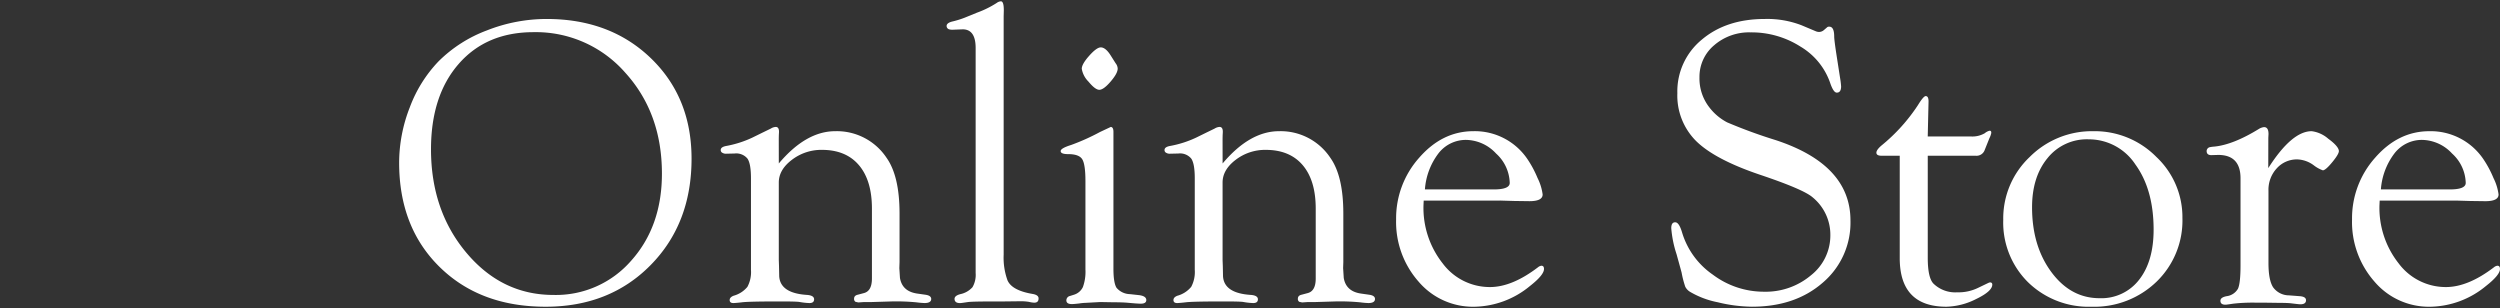
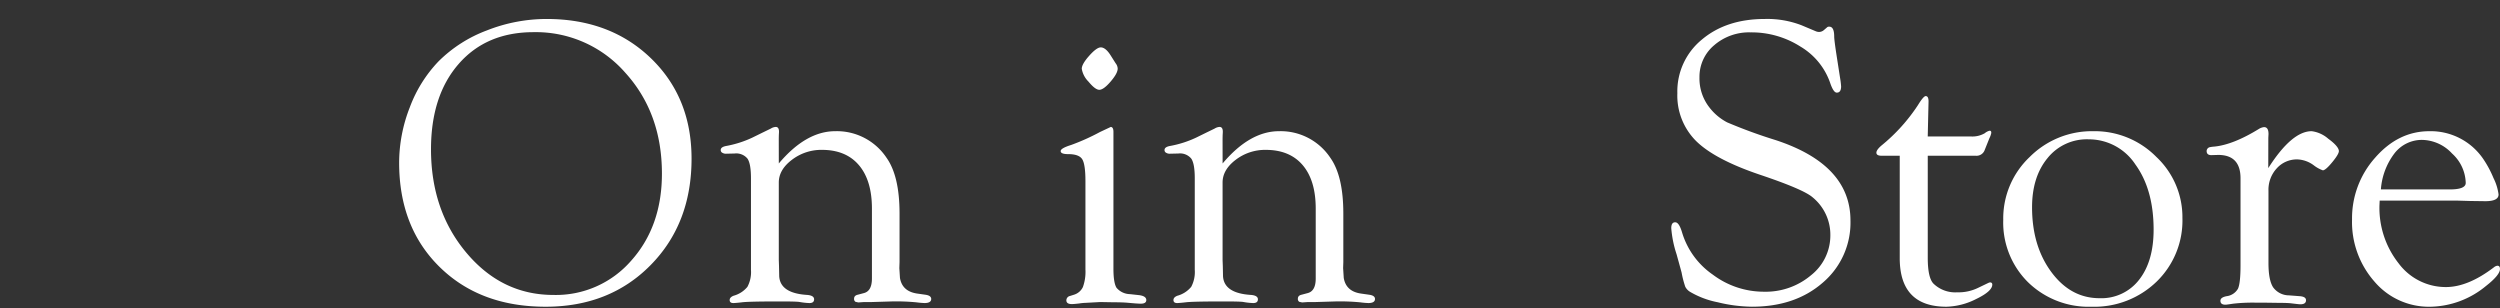
<svg xmlns="http://www.w3.org/2000/svg" width="576.229" height="71" viewBox="0 0 576.229 71">
  <rect x="0" y="0" width="576.229" height="71" fill="#333333" stroke="none" />
  <g id="グループ_1475" data-name="グループ 1475" transform="translate(5756 -2516)">
    <rect id="長方形_248" data-name="長方形 248" width="576" height="71" transform="translate(-5756 2516)" fill="none" />
    <g id="Online_Store" data-name="Online Store" transform="translate(-5664 2516.304)" style="isolation: isolate">
      <g id="グループ_1365" data-name="グループ 1365" transform="translate(0 0)" style="isolation: isolate">
        <path id="パス_881" data-name="パス 881" d="M2344.545-60.868q14.637,0,24.017,9.044t9.377,23.159q0,14.956-9.448,24.538t-24.182,9.582q-15.108,0-24.437-9.161t-9.331-24.024A35.11,35.11,0,0,1,2313-40.513a30.824,30.824,0,0,1,6.618-10.586,31.33,31.33,0,0,1,11.132-7.128A37.488,37.488,0,0,1,2344.545-60.868Zm-3.02,3.04q-10.863,0-17.251,7.309t-6.39,19.684q0,14.149,8.168,23.864t20.061,9.712a22.988,22.988,0,0,0,17.929-7.915q7.069-7.916,7.069-20.058,0-13.963-8.473-23.279A27.369,27.369,0,0,0,2341.526-57.828Z" transform="translate(-2310.542 64.938)" fill="#fff" />
        <path id="パス_882" data-name="パス 882" d="M2406.729-24.654q6.266-7.437,13-7.437a13.758,13.758,0,0,1,11.834,6.134q2.992,4.217,2.994,12.832V-1.933l-.048,1.406.141,2.247q.514,3.091,3.929,3.607l1.964.28q1.262.183,1.31.913.045,1-1.539,1a17.638,17.638,0,0,1-1.82-.159,48.915,48.915,0,0,0-5.691-.215l-4.619.141h-1.772l-1.354.094-.652-.144a.764.764,0,0,1-.328-.721q0-.721.843-.913l1.4-.373q1.87-.467,1.871-3.363V-14.243q0-6.493-3-10.019t-8.531-3.525a11.143,11.143,0,0,0-6.913,2.292q-3.024,2.292-3.023,5.238V-2.405L2406.775-1l.046,2.342q.234,3.937,6.5,4.31,1.543.145,1.543,1.007t-1.075.864a15.708,15.708,0,0,1-2.385-.268q-.889-.107-4.4-.107-7.435,0-8.886.215-1.45.16-1.871.159-.889,0-.843-.769.047-.577.889-.915a6.245,6.245,0,0,0,3.2-2.055,7.21,7.21,0,0,0,.818-3.923V-21.248q0-3.315-.795-4.507a3.347,3.347,0,0,0-2.994-1.192l-2.011.047a1.439,1.439,0,0,1-.748-.192.679.679,0,0,1-.422-.672q0-.671,1.217-.912a24.314,24.314,0,0,0,6.033-1.918l2.478-1.217c.968-.467,1.575-.764,1.825-.888a2.36,2.36,0,0,1,1.122-.374q.842,0,.749,1.356-.047.748-.046,1.777Z" transform="translate(-2319.219 62.026)" fill="#fff" />
-         <path id="パス_883" data-name="パス 883" d="M2464.645-61.9V-7a15.4,15.4,0,0,0,.888,5.9q1.028,2.341,5.8,3.136,1.309.23,1.357.96c.03.7-.3,1.052-.985,1.052a5.8,5.8,0,0,1-1.219-.187,11.648,11.648,0,0,0-2.11-.141l-4.079.047h-2.438q-4.454,0-5.486.141-1.5.234-1.782.234-1.218,0-1.266-.915-.047-.775,1.31-1.143a5.158,5.158,0,0,0,2.83-1.613,5.661,5.661,0,0,0,.724-3.251V-54.657q0-4.3-2.993-4.3l-2.338.094a2.834,2.834,0,0,1-.8-.1.8.8,0,0,1-.561-.769q0-.67,1.22-1.006a21.341,21.341,0,0,0,2.909-.889l2.864-1.168a22.39,22.39,0,0,0,4.553-2.245,1.831,1.831,0,0,1,.939-.374q.7-.047.7,2.059Z" transform="translate(-2325.311 65.414)" fill="#fff" />
        <path id="パス_884" data-name="パス 884" d="M2493.025-2.579q0,3.324.724,4.447a4.147,4.147,0,0,0,3.063,1.452l2.153.235q1.683.228,1.636,1.187-.047.776-1.266.777-.8,0-3.048-.214-1.266-.107-3.282-.107l-3-.054-3.423.187a11.748,11.748,0,0,0-1.453.141q-1.221.14-1.688.141-1.265,0-1.266-.865a1.043,1.043,0,0,1,.842-1.006l.888-.28a3.361,3.361,0,0,0,2.082-1.775,10.34,10.34,0,0,0,.585-4.063V-22.74q0-3.875-.748-5.044t-3.227-1.167c-1.187,0-1.762-.244-1.731-.733q.046-.639,2.395-1.371a49.552,49.552,0,0,0,6.668-2.994l2.49-1.169c.4.031.608.406.608,1.124ZM2490.1-53.554q1.129,0,2.305,1.88l1.128,1.786a2.1,2.1,0,0,1,.471,1.175q.047,1.081-1.6,3.009t-2.633,1.927q-.941,0-2.493-1.88a5.454,5.454,0,0,1-1.551-2.961q0-1.081,1.716-3.007T2490.1-53.554Z" transform="translate(-2328.388 64.171)" fill="#fff" />
        <path id="パス_885" data-name="パス 885" d="M2520.99-24.654q6.267-7.437,13-7.437a13.757,13.757,0,0,1,11.833,6.134q2.992,4.217,2.993,12.832V-1.933l-.046,1.406.141,2.247q.515,3.091,3.928,3.607l1.964.28q1.263.183,1.31.913.047,1-1.539,1a17.617,17.617,0,0,1-1.82-.159,48.9,48.9,0,0,0-5.691-.215l-4.619.141h-1.772l-1.354.094-.653-.144a.765.765,0,0,1-.327-.721q0-.721.844-.913l1.4-.373q1.871-.467,1.871-3.363V-14.243q0-6.493-3-10.019t-8.531-3.525a11.146,11.146,0,0,0-6.915,2.292q-3.023,2.292-3.023,5.238V-2.405L2521.038-1l.047,2.342q.234,3.937,6.5,4.31,1.542.145,1.542,1.007t-1.076.864a15.712,15.712,0,0,1-2.385-.268q-.889-.107-4.4-.107-7.437,0-8.887.215-1.45.16-1.871.159-.889,0-.842-.769.046-.577.889-.915a6.249,6.249,0,0,0,3.2-2.055,7.219,7.219,0,0,0,.818-3.923V-21.248q0-3.315-.795-4.507a3.346,3.346,0,0,0-2.993-1.192l-2.011.047a1.445,1.445,0,0,1-.749-.192.68.68,0,0,1-.421-.672q0-.671,1.216-.912a24.323,24.323,0,0,0,6.035-1.918l2.478-1.217q1.449-.7,1.825-.888a2.36,2.36,0,0,1,1.123-.374c.561,0,.809.452.748,1.356q-.047.748-.047,1.777Z" transform="translate(-2331.19 62.026)" fill="#fff" />
-         <path id="パス_886" data-name="パス 886" d="M2573.587-15.98l-.047,1.03A20.63,20.63,0,0,0,2577.968-1.5a13.536,13.536,0,0,0,10.893,5.449q5.105,0,11.1-4.584a1.573,1.573,0,0,1,.7-.327c.436-.03.655.217.655.745q0,1.4-3.274,3.956a20.576,20.576,0,0,1-12.863,4.747A16.458,16.458,0,0,1,2572.4,2.689a20.756,20.756,0,0,1-5.169-14.342,20.939,20.939,0,0,1,5.333-14.225q5.332-6.1,12.488-6.1a14.641,14.641,0,0,1,12.488,6.5,24.286,24.286,0,0,1,2.292,4.3,11.778,11.778,0,0,1,1.17,3.789q0,1.543-3.045,1.543l-3.467-.047-3.186-.094Zm.281-2.573h15.855q3.694,0,3.695-1.5a9.451,9.451,0,0,0-3.156-6.783,9.6,9.6,0,0,0-6.853-3.133,7.972,7.972,0,0,0-6.385,3.063A15.537,15.537,0,0,0,2573.868-18.553Z" transform="translate(-2337.437 61.911)" fill="#fff" />
        <path id="パス_887" data-name="パス 887" d="M2659.634-60.868a21.943,21.943,0,0,1,8.466,1.449l3.226,1.357a2.064,2.064,0,0,0,.842.187,1.756,1.756,0,0,0,1.123-.468l.654-.561a.609.609,0,0,1,.515-.187q1.169-.046,1.169,2.292,0,.795.608,4.724l.749,4.817a18.713,18.713,0,0,1,.234,1.918q0,1.452-1,1.45-.763,0-1.526-2.252a15.712,15.712,0,0,0-6.83-8.353,20.942,20.942,0,0,0-11.495-3.285,12.283,12.283,0,0,0-8.416,2.973,9.476,9.476,0,0,0-3.38,7.421,10.814,10.814,0,0,0,2.2,6.789,12.388,12.388,0,0,0,4.181,3.559,115.939,115.939,0,0,0,11.14,4.074q17.283,5.656,17.282,18.554a18.136,18.136,0,0,1-6.361,14.3q-6.361,5.561-16.323,5.561a34.5,34.5,0,0,1-7.929-1.03,20.087,20.087,0,0,1-6.337-2.385A2.961,2.961,0,0,1,2641.3.847a22.649,22.649,0,0,1-.842-3.251q-.094-.373-1.169-4.256a25.243,25.243,0,0,1-1.217-5.987q0-1.4.954-1.356.857.048,1.525,2.3a18.14,18.14,0,0,0,7.09,9.757,19.553,19.553,0,0,0,11.753,3.941A16.219,16.219,0,0,0,2670.286-1.8a11.683,11.683,0,0,0,4.456-9.223,11.137,11.137,0,0,0-4.111-8.754q-2.1-1.826-12.143-5.2-10.371-3.506-14.691-7.759a14.8,14.8,0,0,1-4.321-11.03,15.408,15.408,0,0,1,5.636-12.338Q2650.747-60.868,2659.634-60.868Z" transform="translate(-2344.86 64.938)" fill="#fff" />
        <path id="パス_888" data-name="パス 888" d="M2702.726-27.263V-3.737q0,4.583,1.31,5.94a7.2,7.2,0,0,0,5.472,2.011,10.29,10.29,0,0,0,4.817-1.029l2.432-1.169.281-.094c.374,0,.561.171.561.51q0,1.531-3.7,3.318a15.915,15.915,0,0,1-6.875,1.785q-10.759,0-10.757-11.21V-27.263h-4.163q-1.218,0-1.217-.709,0-.658,1.217-1.689a40.972,40.972,0,0,0,8.371-9.288q1.265-2.065,1.779-2.065.652,0,.654,1.217l-.187,8.091h9.963a5.714,5.714,0,0,0,3.181-.748,2.836,2.836,0,0,1,1.029-.561q.515-.093.469.52a4.435,4.435,0,0,1-.422,1.178l-1.075,2.687a2,2,0,0,1-2.058,1.368Z" transform="translate(-2350.394 62.858)" fill="#fff" />
-         <path id="パス_889" data-name="パス 889" d="M2744.361-31.976a19.927,19.927,0,0,1,14.452,5.91,19.037,19.037,0,0,1,6.033,14.085,19.623,19.623,0,0,1-5.94,14.67,20.626,20.626,0,0,1-15.014,5.793,19.986,19.986,0,0,1-14.616-5.629,19.334,19.334,0,0,1-5.729-14.413,19.481,19.481,0,0,1,6.081-14.459A20.272,20.272,0,0,1,2744.361-31.976Zm-1.192,1.871a11.605,11.605,0,0,0-9.408,4.326q-3.573,4.328-3.573,11.342,0,8.934,4.459,14.944t11.09,6.01a10.973,10.973,0,0,0,9.128-4.256q3.34-4.255,3.339-11.553,0-9.213-4.2-15.013A12.835,12.835,0,0,0,2743.169-30.1Z" transform="translate(-2353.815 61.911)" fill="#fff" />
+         <path id="パス_889" data-name="パス 889" d="M2744.361-31.976a19.927,19.927,0,0,1,14.452,5.91,19.037,19.037,0,0,1,6.033,14.085,19.623,19.623,0,0,1-5.94,14.67,20.626,20.626,0,0,1-15.014,5.793,19.986,19.986,0,0,1-14.616-5.629,19.334,19.334,0,0,1-5.729-14.413,19.481,19.481,0,0,1,6.081-14.459A20.272,20.272,0,0,1,2744.361-31.976Zm-1.192,1.871a11.605,11.605,0,0,0-9.408,4.326q-3.573,4.328-3.573,11.342,0,8.934,4.459,14.944t11.09,6.01a10.973,10.973,0,0,0,9.128-4.256q3.34-4.255,3.339-11.553,0-9.213-4.2-15.013A12.835,12.835,0,0,0,2743.169-30.1" transform="translate(-2353.815 61.911)" fill="#fff" />
        <path id="パス_890" data-name="パス 890" d="M2790.117-23.574q5.424-8.512,10.008-8.512a7.217,7.217,0,0,1,3.811,1.73q2.364,1.731,2.457,2.807.045.694-1.493,2.569t-2.191,1.92a7.541,7.541,0,0,1-2.053-1.123,6.745,6.745,0,0,0-3.823-1.4,6.229,6.229,0,0,0-4.758,2.062,7.273,7.273,0,0,0-1.911,5.141V-1.716q0,3.922,1.051,5.579a4.518,4.518,0,0,0,3.672,1.89l2.432.187q1.5.094,1.5.936,0,.935-1.312.936-.328,0-2.2-.234-.892-.094-2.626-.094l-3.376-.047h-2.063a39.726,39.726,0,0,0-5.2.234q-1.219.187-1.687.234-1.266.046-1.266-.913,0-.776,1.449-1.051a3.492,3.492,0,0,0,2.6-1.73q.584-1.264.584-5.379V-21.235q0-5.378-5.145-5.379l-1.591.046q-1.076,0-1.075-.96a.937.937,0,0,1,.7-.864,7.489,7.489,0,0,1,1.03-.14q4.4-.422,10.383-4.116a2.964,2.964,0,0,1,1.076-.374q1.074-.047,1.076,1.59l-.046.889Z" transform="translate(-2359.301 62.02)" fill="#fff" />
        <path id="パス_891" data-name="パス 891" d="M2819.72-15.98l-.047,1.03A20.631,20.631,0,0,0,2824.1-1.5a13.536,13.536,0,0,0,10.893,5.449q5.105,0,11.1-4.584a1.579,1.579,0,0,1,.7-.327c.437-.03.656.217.656.745q0,1.4-3.273,3.956a20.584,20.584,0,0,1-12.863,4.747,16.459,16.459,0,0,1-12.792-5.793,20.756,20.756,0,0,1-5.169-14.342,20.936,20.936,0,0,1,5.332-14.225q5.332-6.1,12.488-6.1a14.644,14.644,0,0,1,12.49,6.5,24.34,24.34,0,0,1,2.291,4.3,11.748,11.748,0,0,1,1.17,3.789q0,1.543-3.046,1.543l-3.466-.047-3.186-.094Zm.28-2.573h15.855q3.7,0,3.7-1.5a9.449,9.449,0,0,0-3.156-6.783,9.6,9.6,0,0,0-6.853-3.133,7.975,7.975,0,0,0-6.385,3.063A15.553,15.553,0,0,0,2820-18.553Z" transform="translate(-2363.225 61.911)" fill="#fff" />
      </g>
    </g>
  </g>
</svg>